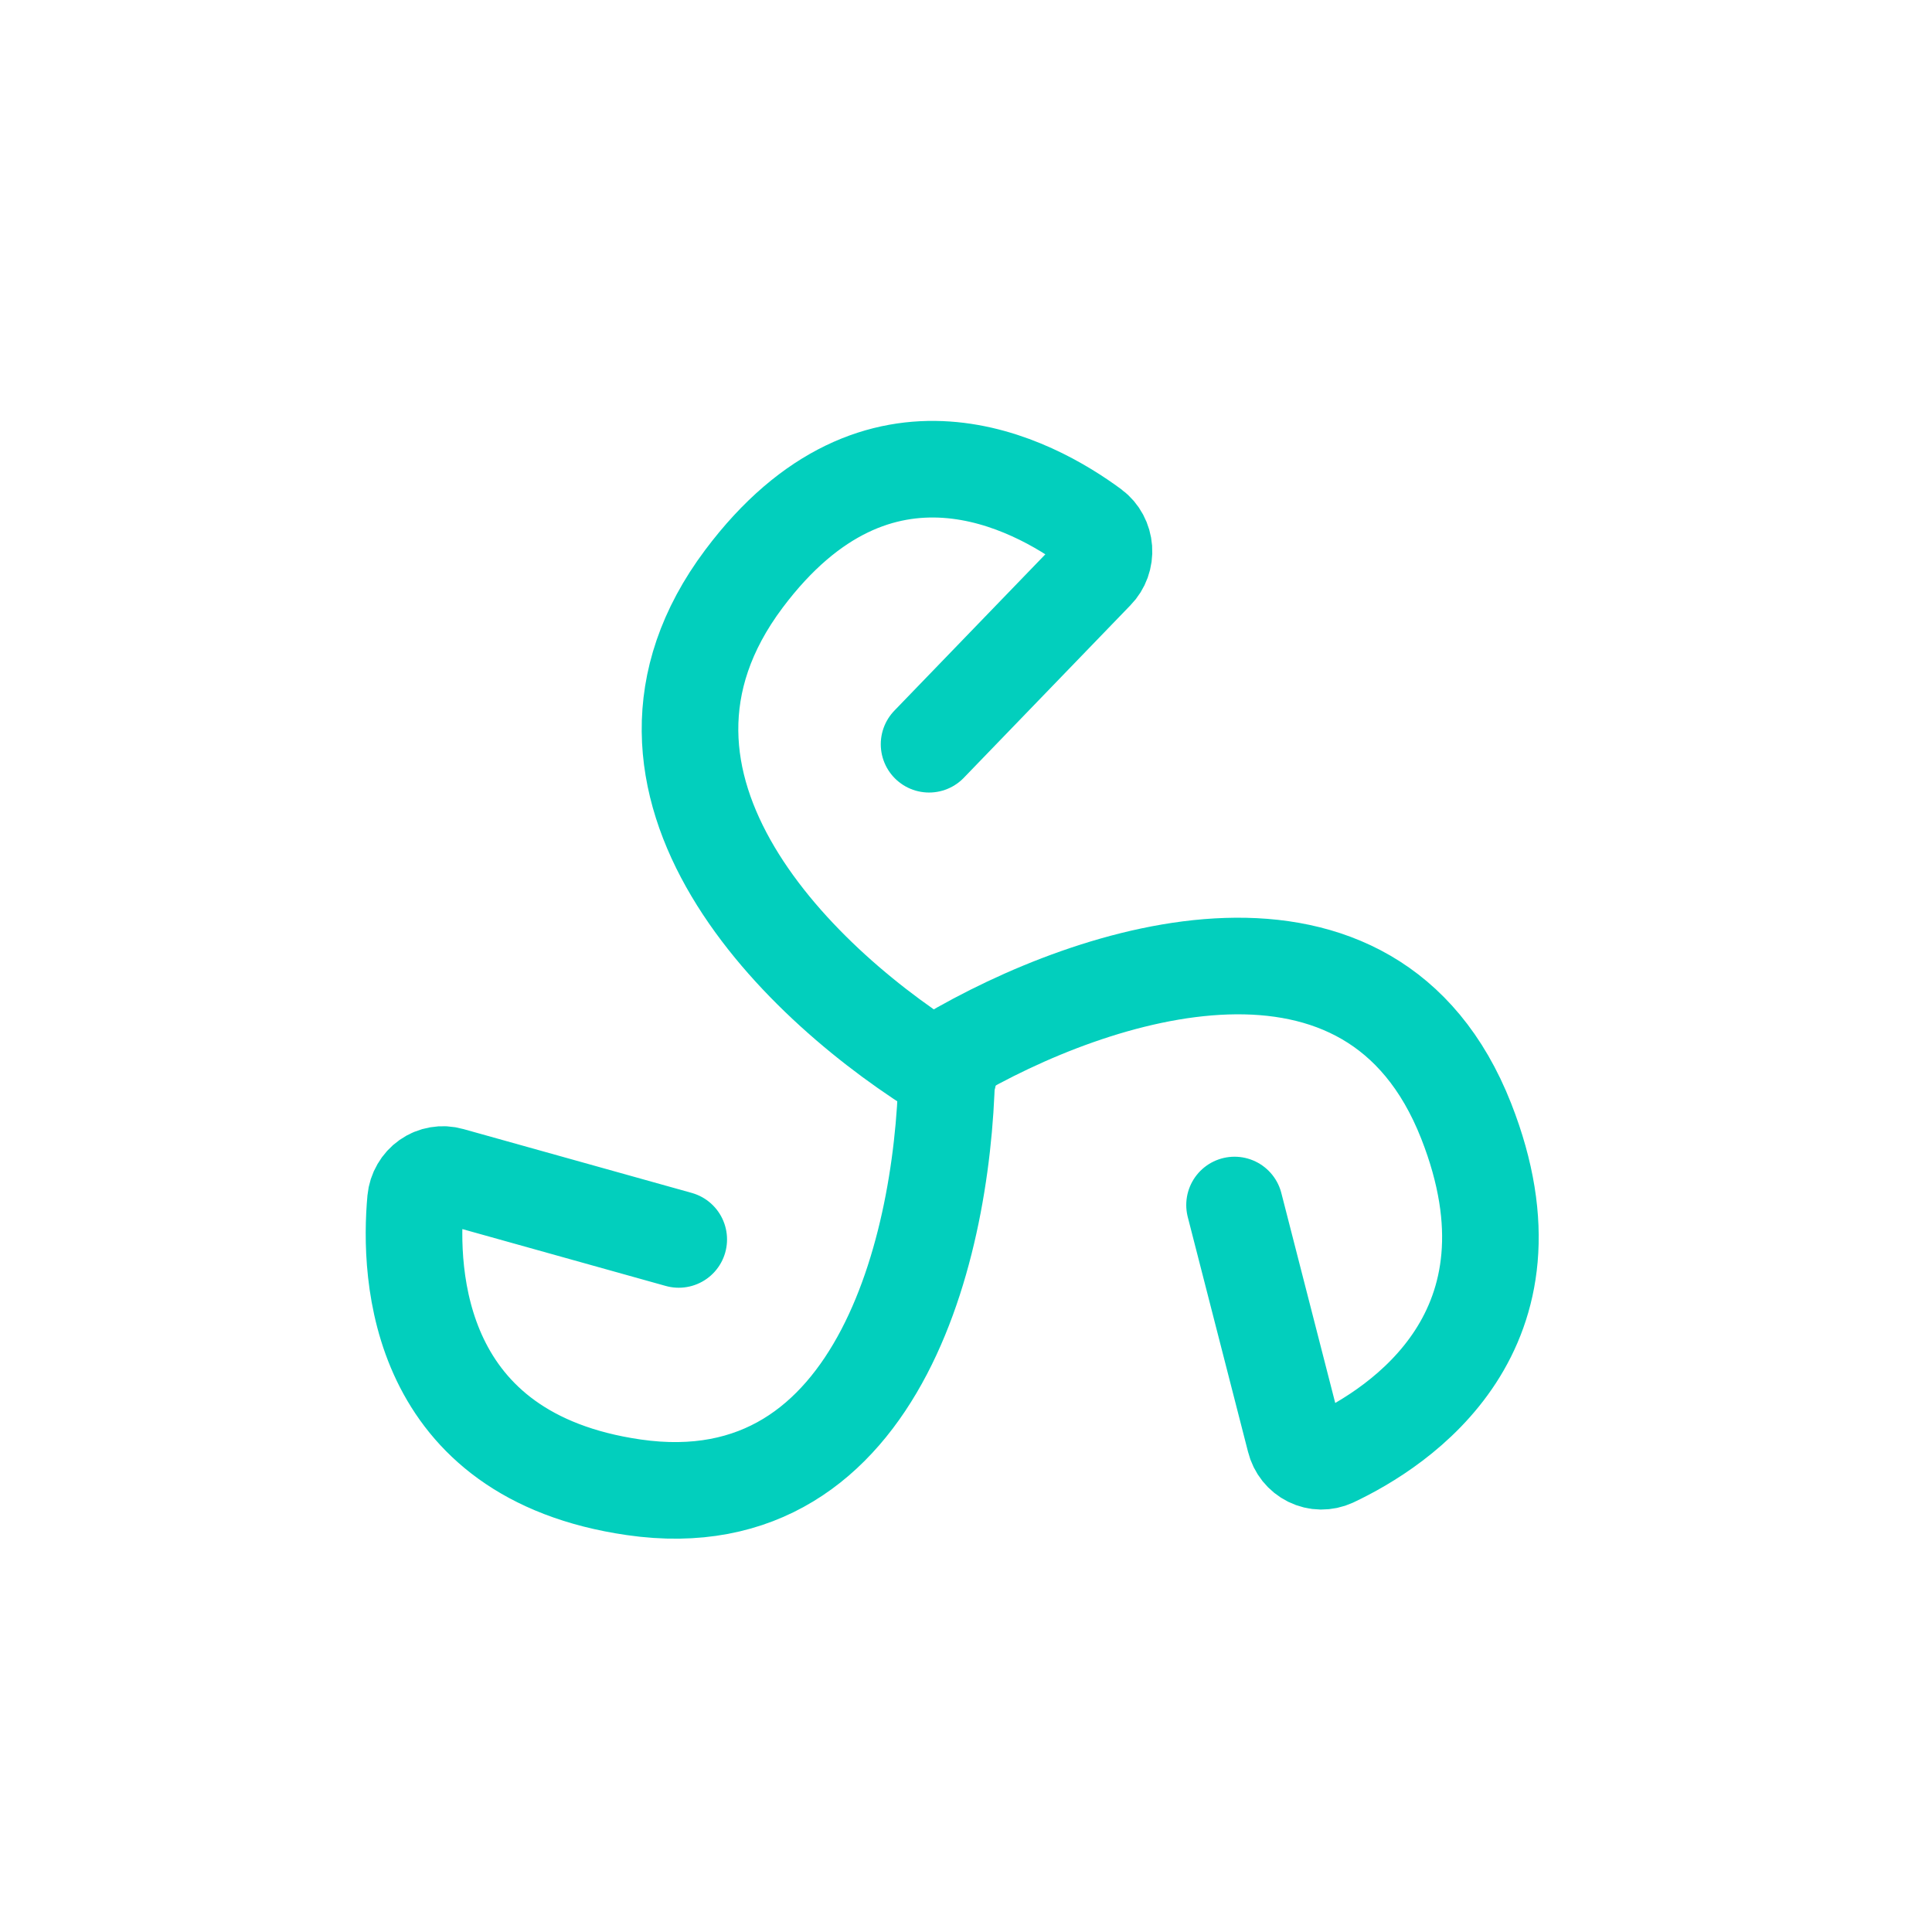
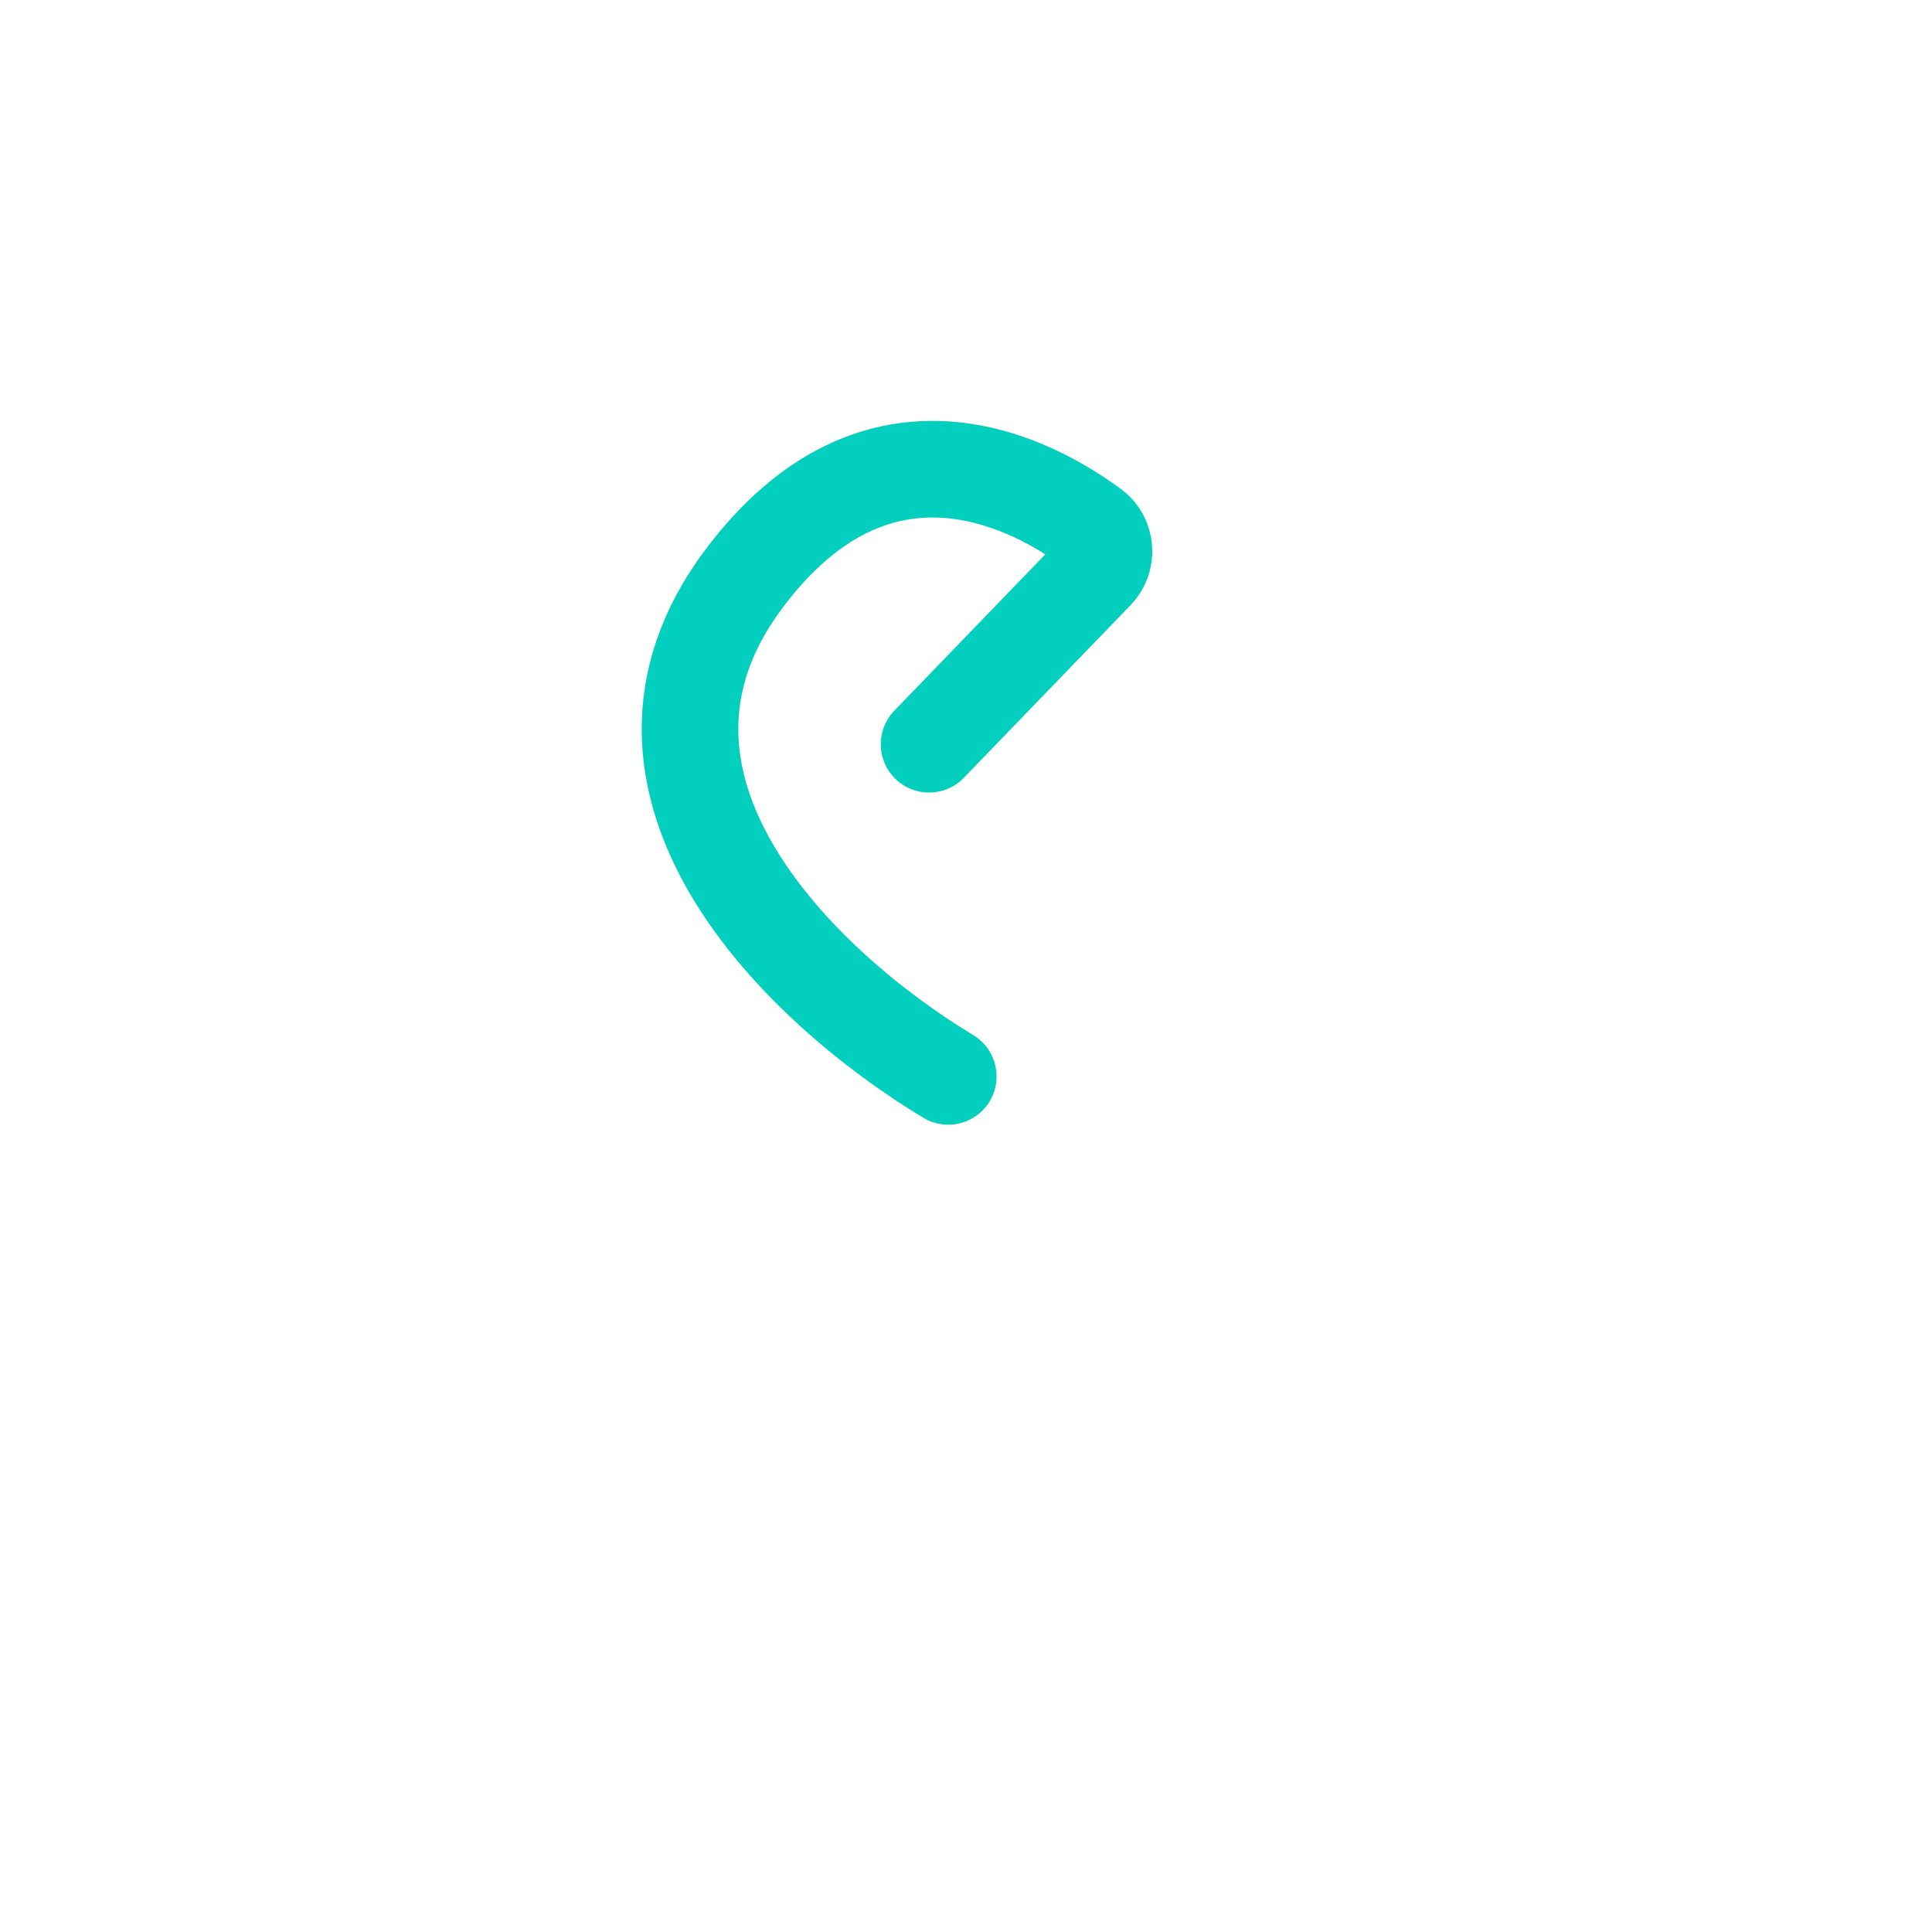
<svg xmlns="http://www.w3.org/2000/svg" width="70" height="70" viewBox="0 0 70 70" fill="none">
-   <path d="M24.592 44.907L16.313 42.592C16.173 42.552 16.026 42.544 15.883 42.569C15.741 42.593 15.604 42.649 15.485 42.733C15.365 42.817 15.265 42.927 15.191 43.055C15.116 43.183 15.07 43.326 15.056 43.474C14.808 46.195 15.058 52.746 22.964 53.888C32.024 55.198 34.31 44.681 34.31 38.317C39.68 35.135 49.697 31.907 53.122 40.615C56.111 48.214 50.709 51.713 48.289 52.854C48.156 52.915 48.013 52.945 47.867 52.944C47.722 52.942 47.579 52.907 47.449 52.843C47.318 52.778 47.202 52.685 47.11 52.57C47.018 52.455 46.952 52.32 46.916 52.176L44.73 43.66" stroke="#02CFBD" stroke-width="3.5" stroke-linecap="round" stroke-linejoin="round" />
  <path d="M33.662 26.965L39.704 20.709C39.807 20.604 39.886 20.477 39.937 20.336C39.987 20.196 40.008 20.045 39.997 19.896C39.986 19.746 39.944 19.601 39.874 19.47C39.804 19.339 39.707 19.225 39.59 19.138C37.435 17.543 31.828 14.465 26.95 20.976C21.361 28.438 29.03 35.791 34.357 39" stroke="#02CFBD" stroke-width="3.5" stroke-linecap="round" stroke-linejoin="round" />
</svg>